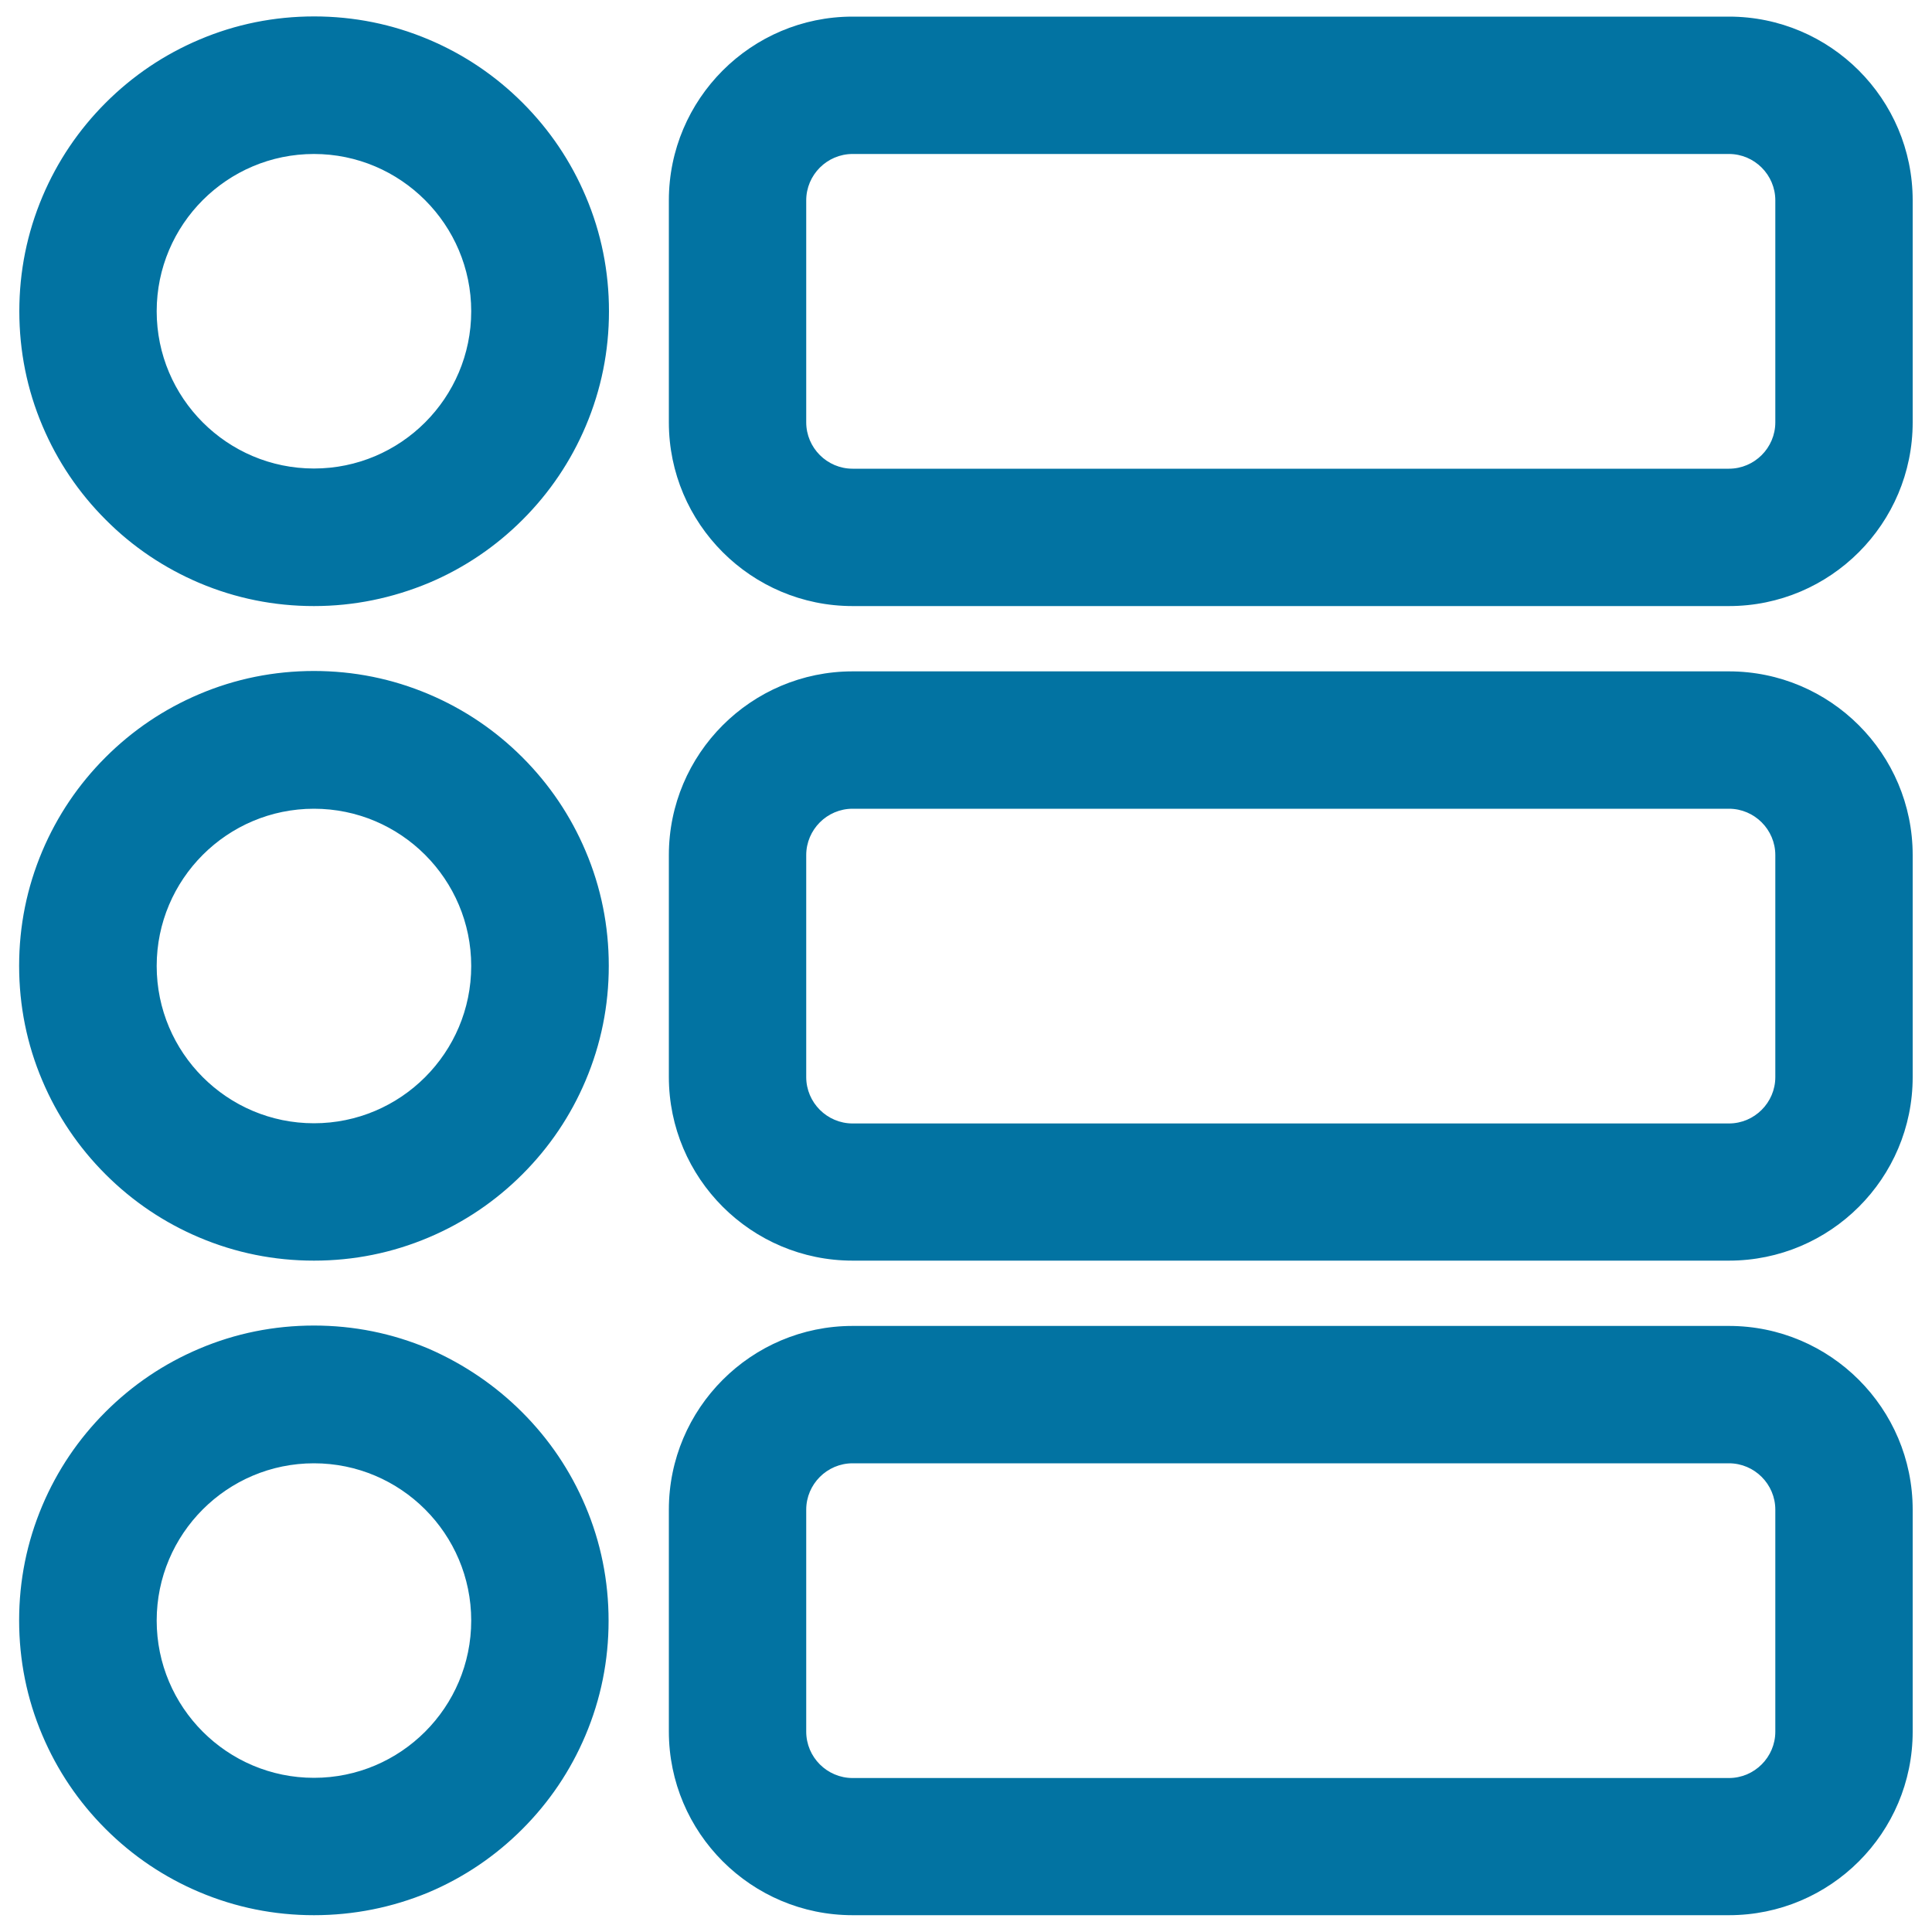
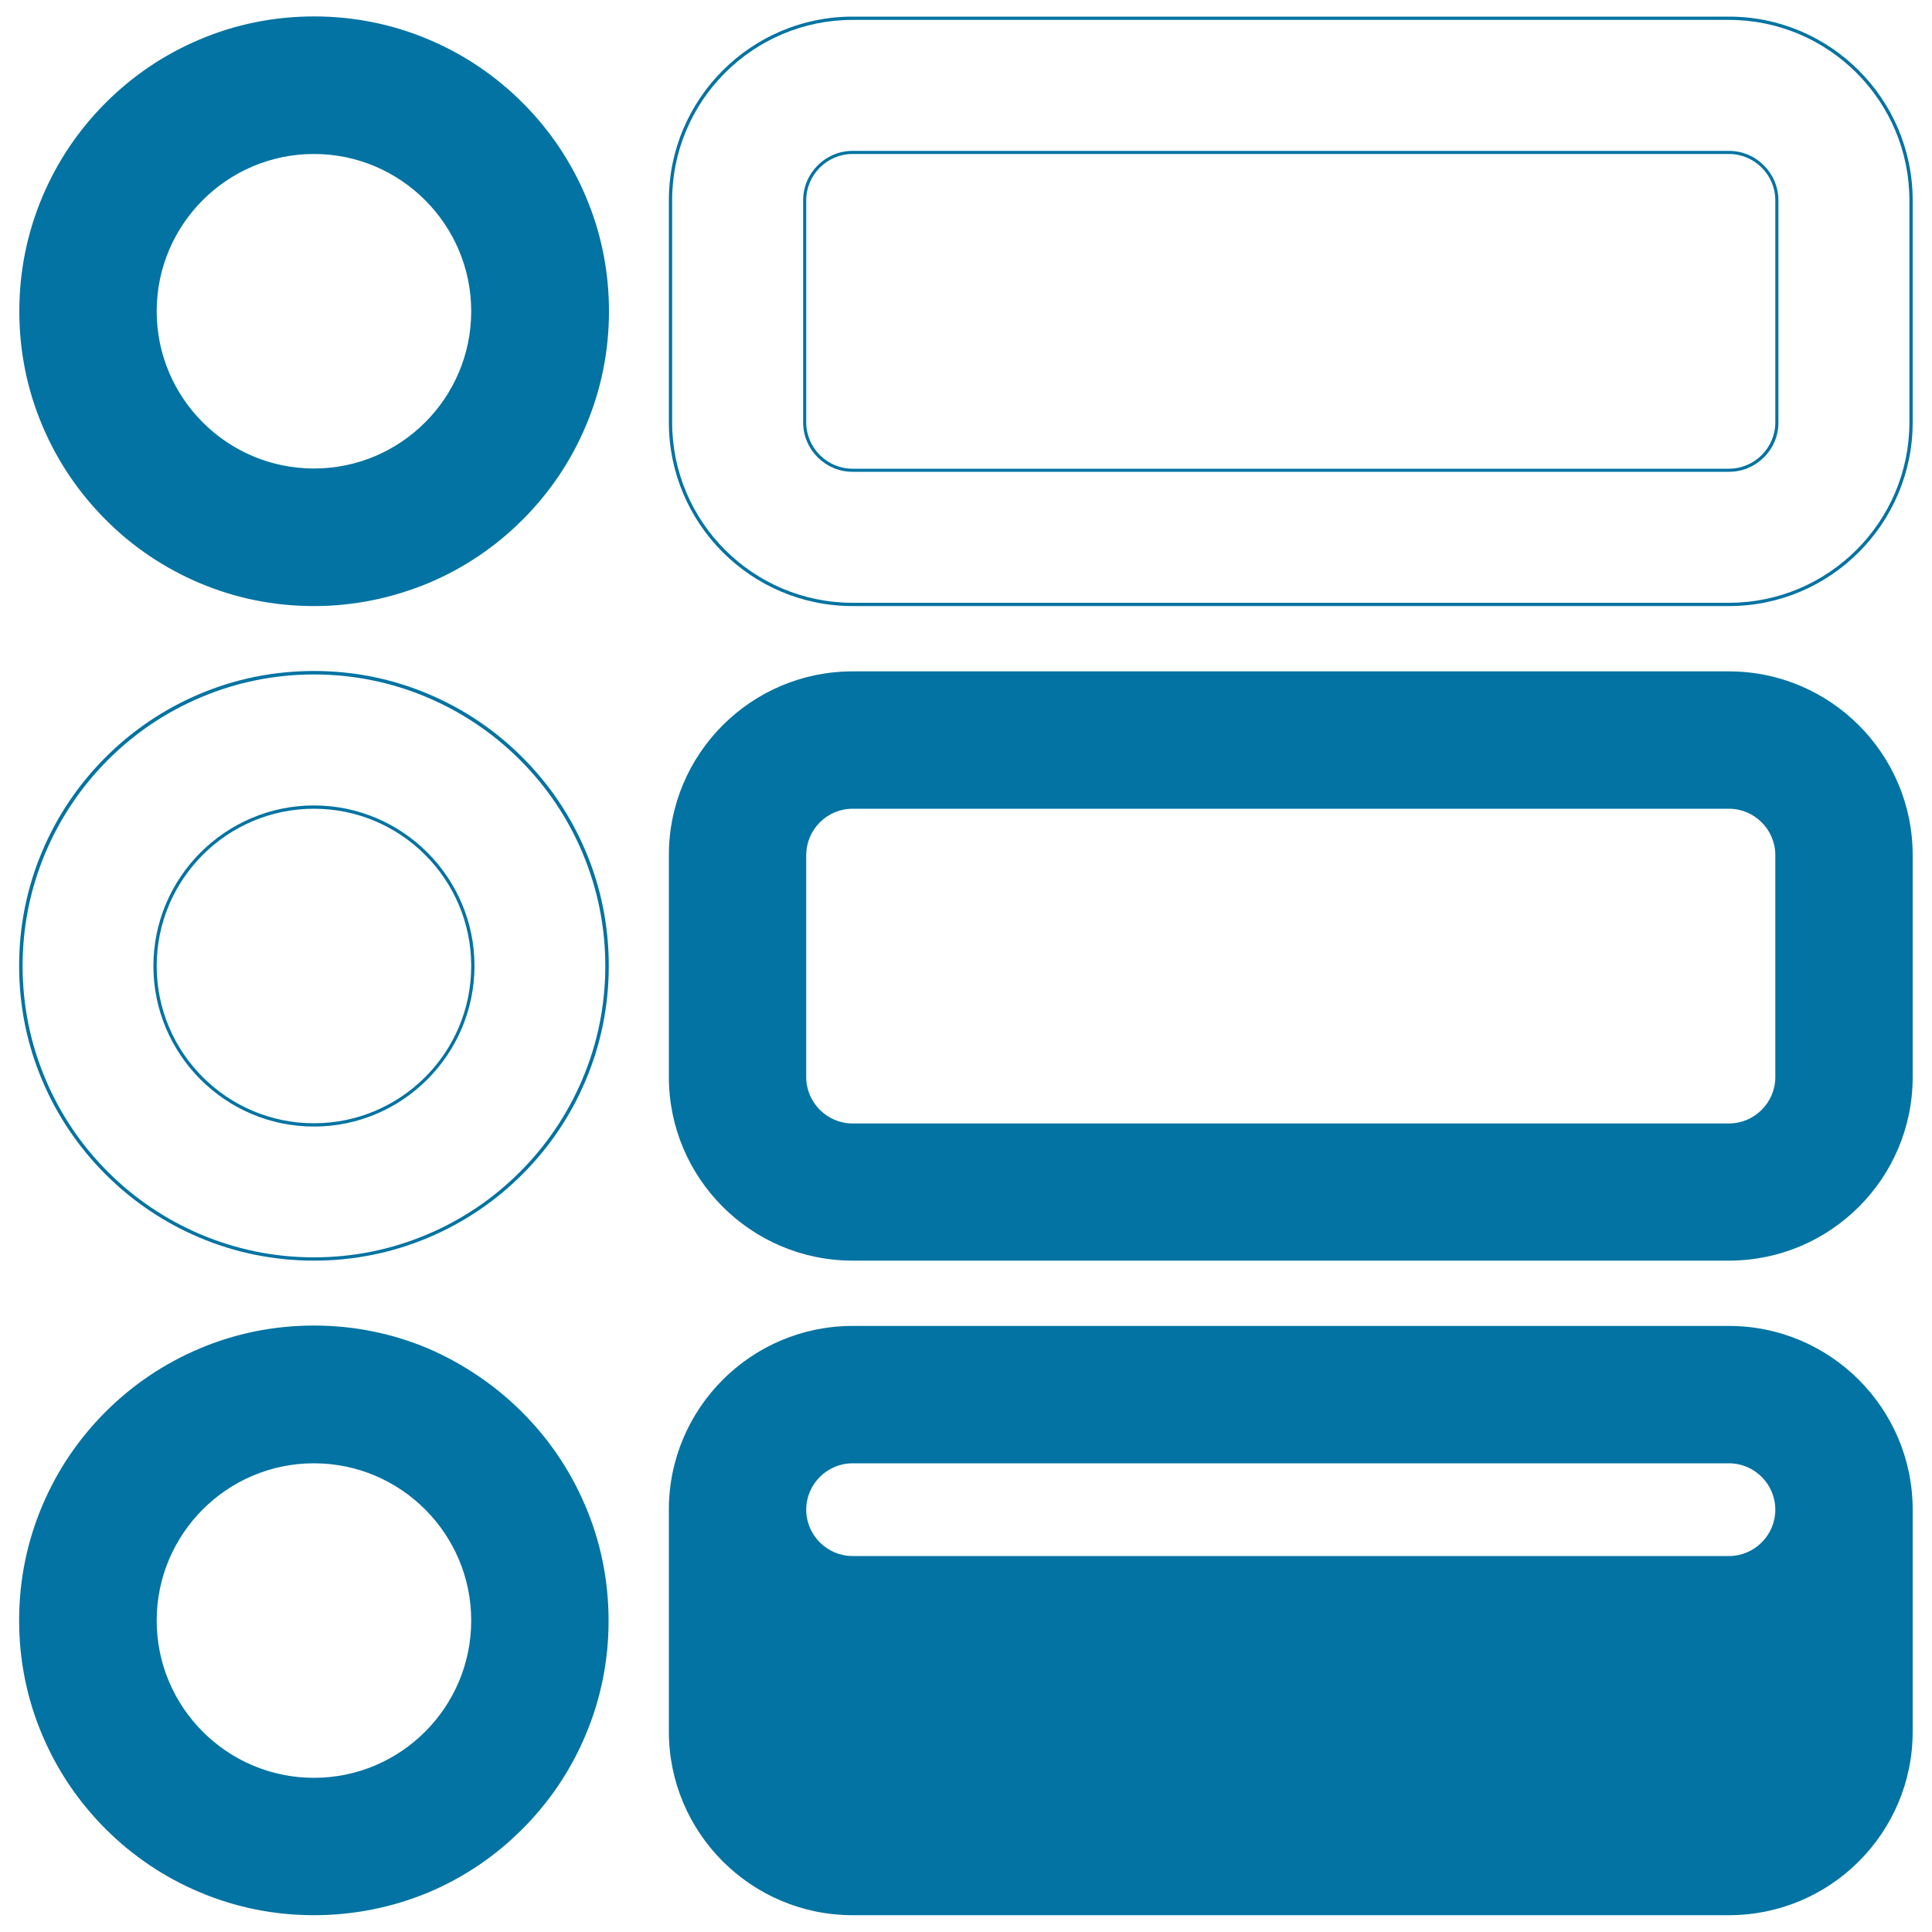
<svg xmlns="http://www.w3.org/2000/svg" viewBox="0 0 1000 1000" style="fill:#0273a2">
  <title>List Outlined Interface Button Of Three Items SVG icon</title>
  <g>
    <g>
      <g>
-         <path d="M894.9,9.5H441.3c-52,0-94.2,42.3-94.2,94.2v114.9c0,52,42.3,94.2,94.2,94.2h453.6c52,0,94.2-42.3,94.2-94.2V103.7C989.2,51.8,946.9,9.5,894.9,9.5z M919.7,218.6c0,13.7-11.1,24.8-24.8,24.8H441.3c-13.7,0-24.8-11.1-24.8-24.8V103.7c0-13.7,11.1-24.8,24.8-24.8h453.6c13.7,0,24.8,11.1,24.8,24.8V218.6z" />
        <path d="M894.9,313.7H441.3c-52.4,0-95.1-42.6-95.1-95.1V103.7c0-52.4,42.6-95.1,95.1-95.1h453.6c52.4,0,95.1,42.6,95.1,95.1v114.9C990,271,947.4,313.7,894.9,313.7z M441.3,10.3c-51.5,0-93.4,41.9-93.4,93.4v114.9c0,51.5,41.9,93.4,93.4,93.4h453.6c51.5,0,93.4-41.9,93.4-93.4V103.7c0-51.5-41.9-93.4-93.4-93.4H441.3z M894.9,244.2H441.3c-14.1,0-25.6-11.5-25.6-25.6V103.7c0-14.1,11.5-25.6,25.6-25.6h453.6c14.1,0,25.6,11.5,25.6,25.6v114.9C920.6,232.7,909.1,244.2,894.9,244.2z M441.3,79.7c-13.2,0-24,10.8-24,24v114.9c0,13.2,10.8,24,24,24h453.6c13.2,0,24-10.8,24-24V103.7c0-13.2-10.8-24-24-24H441.3z" />
      </g>
      <g>
        <path d="M894.9,348.3H441.3c-52,0-94.2,42.3-94.2,94.2v114.9c0,52,42.3,94.2,94.2,94.2h453.6c52,0,94.2-42.3,94.2-94.2V442.6C989.2,390.6,946.9,348.3,894.9,348.3z M919.7,557.4c0,13.7-11.1,24.8-24.8,24.8H441.3c-13.7,0-24.8-11.1-24.8-24.8V442.6c0-13.7,11.1-24.8,24.8-24.8h453.6c13.7,0,24.8,11.1,24.8,24.8V557.4z" />
        <path d="M894.9,652.5H441.3c-52.4,0-95.1-42.6-95.1-95.1V442.6c0-52.4,42.6-95.1,95.1-95.1h453.6c52.4,0,95.1,42.6,95.1,95.1v114.9C990,609.9,947.4,652.5,894.9,652.5z M441.3,349.1c-51.5,0-93.4,41.9-93.4,93.4v114.9c0,51.5,41.9,93.4,93.4,93.4h453.6c51.5,0,93.4-41.9,93.4-93.4V442.6c0-51.5-41.9-93.4-93.4-93.4H441.3z M894.9,583.1H441.3c-14.1,0-25.6-11.5-25.6-25.6V442.6c0-14.1,11.5-25.6,25.6-25.6h453.6c14.1,0,25.6,11.5,25.6,25.6v114.9C920.6,571.6,909.1,583.1,894.9,583.1z M441.3,418.6c-13.2,0-24,10.8-24,24v114.9c0,13.2,10.8,24,24,24h453.6c13.2,0,24-10.8,24-24V442.6c0-13.2-10.8-24-24-24H441.3z" />
      </g>
      <g>
        <path d="M894.9,687.1H441.3c-52,0-94.2,42.3-94.2,94.2v114.9c0,52,42.3,94.2,94.2,94.2h453.6c52,0,94.2-42.3,94.2-94.2V781.4C989.2,729.4,946.9,687.1,894.9,687.1z M919.7,896.3c0,13.7-11.1,24.8-24.8,24.8H441.3c-13.7,0-24.8-11.1-24.8-24.8V781.4c0-13.7,11.1-24.8,24.8-24.8h453.6c13.7,0,24.8,11.1,24.8,24.8V896.3z" />
-         <path d="M894.9,991.3H441.3c-52.4,0-95.1-42.6-95.1-95.1V781.4c0-52.4,42.6-95.1,95.1-95.1h453.6c52.4,0,95.1,42.6,95.1,95.1v114.9C990,948.7,947.4,991.3,894.9,991.3z M441.3,687.9c-51.5,0-93.4,41.9-93.4,93.4v114.9c0,51.5,41.9,93.4,93.4,93.4h453.6c51.5,0,93.4-41.9,93.4-93.4V781.4c0-51.5-41.9-93.4-93.4-93.4H441.3L441.3,687.9z M894.9,921.9H441.3c-14.1,0-25.6-11.5-25.6-25.6V781.4c0-14.1,11.5-25.6,25.6-25.6h453.6c14.1,0,25.6,11.5,25.6,25.6v114.9C920.6,910.4,909.1,921.9,894.9,921.9z M441.3,757.4c-13.2,0-24,10.8-24,24v114.9c0,13.2,10.8,24,24,24h453.6c13.2,0,24-10.8,24-24V781.4c0-13.2-10.8-24-24-24H441.3L441.3,757.4z" />
+         <path d="M894.9,991.3H441.3c-52.4,0-95.1-42.6-95.1-95.1V781.4c0-52.4,42.6-95.1,95.1-95.1h453.6c52.4,0,95.1,42.6,95.1,95.1v114.9C990,948.7,947.4,991.3,894.9,991.3z M441.3,687.9c-51.5,0-93.4,41.9-93.4,93.4v114.9c0,51.5,41.9,93.4,93.4,93.4h453.6c51.5,0,93.4-41.9,93.4-93.4V781.4c0-51.5-41.9-93.4-93.4-93.4H441.3L441.3,687.9z M894.9,921.9H441.3c-14.1,0-25.6-11.5-25.6-25.6V781.4c0-14.1,11.5-25.6,25.6-25.6h453.6c14.1,0,25.6,11.5,25.6,25.6v114.9C920.6,910.4,909.1,921.9,894.9,921.9z M441.3,757.4c-13.2,0-24,10.8-24,24c0,13.2,10.8,24,24,24h453.6c13.2,0,24-10.8,24-24V781.4c0-13.2-10.8-24-24-24H441.3L441.3,757.4z" />
      </g>
      <g>
        <path d="M55.2,268.4c13.9,13.9,30.1,24.8,48.2,32.5c18.7,7.9,38.6,11.9,59.1,11.9c20.4,0,40.3-4,59.1-11.9c18.1-7.6,34.3-18.6,48.2-32.5c13.9-13.9,24.8-30.1,32.5-48.2c7.9-18.7,12-38.6,12-59.1c0-20.4-4-40.3-12-59.1c-7.6-18.1-18.6-34.3-32.5-48.2c-13.9-13.9-30.1-24.8-48.2-32.5c-18.7-7.9-38.6-11.9-59.1-11.9c-20.4,0-40.3,4-59.1,11.9C85.4,29.1,69.1,40,55.2,53.9C41.3,67.8,30.4,84,22.8,102.1c-7.9,18.7-12,38.6-12,59.1c0,20.4,4,40.3,11.9,59.1C30.4,238.3,41.3,254.5,55.2,268.4z M162.5,78.9c45.4,0,82.2,36.8,82.2,82.2c0,45.4-36.8,82.2-82.2,82.2c-45.4,0-82.2-36.8-82.2-82.2C80.3,115.8,117.1,78.9,162.5,78.9z" />
        <path d="M162.5,313.7c-20.6,0-40.5-4-59.4-12C85,294,68.6,283,54.7,269c-14-14-25-30.3-32.7-48.5c-8-18.8-12-38.8-12-59.4c0-20.6,4-40.5,12-59.4c7.7-18.2,18.7-34.5,32.7-48.5c14-14,30.3-25,48.5-32.7c18.8-8,38.8-12,59.4-12c20.6,0,40.5,4,59.4,12c18.2,7.7,34.5,18.7,48.5,32.7c14,14,25,30.3,32.7,48.5c8,18.8,12,38.8,12,59.4c0,20.6-4,40.5-12,59.4c-7.7,18.2-18.7,34.5-32.7,48.5c-14,14-30.3,25-48.5,32.7C203,309.6,183.1,313.7,162.5,313.7z M162.5,10.3c-20.3,0-40.1,4-58.7,11.9c-18,7.6-34.1,18.5-47.9,32.3c-13.8,13.8-24.7,30-32.3,47.9c-7.9,18.6-11.9,38.4-11.9,58.7c0,20.3,4,40.1,11.9,58.7c7.6,18,18.5,34.1,32.3,47.9c13.8,13.8,30,24.7,47.9,32.3c18.6,7.9,38.4,11.9,58.7,11.9c20.3,0,40.1-4,58.7-11.9c18-7.6,34.1-18.5,47.9-32.3c13.8-13.8,24.7-30,32.3-47.9c7.9-18.6,11.9-38.4,11.9-58.7c0-20.3-4-40.1-11.9-58.7c-7.6-18-18.5-34.1-32.3-47.9c-13.8-13.8-30-24.7-47.9-32.3C202.6,14.3,182.8,10.3,162.5,10.3z M162.5,244.2c-45.8,0-83.1-37.3-83.1-83.1c0-45.8,37.3-83.1,83.1-83.1s83.1,37.3,83.1,83.1C245.5,207,208.3,244.2,162.5,244.2z M162.5,79.7c-44.9,0-81.4,36.5-81.4,81.4c0,44.9,36.5,81.4,81.4,81.4c44.9,0,81.4-36.5,81.4-81.4C243.9,116.3,207.4,79.7,162.5,79.7z" />
      </g>
      <g>
-         <path d="M55.2,607.3c13.9,13.9,30.1,24.8,48.2,32.5c18.7,7.9,38.6,11.9,59.1,11.9c20.4,0,40.3-4,59.1-11.9c18.1-7.6,34.3-18.6,48.2-32.5c13.9-13.9,24.8-30.1,32.5-48.2c7.9-18.7,12-38.6,12-59.1c0-20.4-4-40.3-12-59.1c-7.6-18.1-18.6-34.3-32.5-48.2c-13.9-13.9-30.1-24.8-48.2-32.5c-18.7-7.9-38.6-11.9-59.1-11.9c-20.4,0-40.3,4-59.1,11.9c-18.1,7.6-34.3,18.6-48.2,32.5c-13.9,13.9-24.8,30.1-32.5,48.2c-7.9,18.7-11.9,38.6-11.9,59.1c0,20.4,4,40.3,11.9,59.1C30.4,577.1,41.3,593.3,55.2,607.3z M162.5,417.8c45.4,0,82.2,36.8,82.2,82.2c0,45.4-36.8,82.2-82.2,82.2c-45.4,0-82.2-36.8-82.2-82.2C80.3,454.6,117.1,417.8,162.5,417.8z" />
        <path d="M162.5,652.5c-20.6,0-40.5-4-59.4-12c-18.2-7.7-34.5-18.7-48.5-32.7c-14-14-25-30.3-32.7-48.5c-8-18.8-12-38.8-12-59.4s4-40.5,12-59.4c7.7-18.2,18.7-34.5,32.7-48.5c14-14,30.3-25,48.5-32.7c18.8-8,38.8-12,59.4-12c20.6,0,40.5,4,59.4,12c18.2,7.7,34.5,18.7,48.5,32.7c14,14,25,30.3,32.7,48.5c8,18.8,12,38.8,12,59.4c0,20.6-4,40.5-12,59.4c-7.7,18.2-18.7,34.5-32.7,48.5c-14,14-30.3,25-48.5,32.7C203,648.5,183.1,652.5,162.5,652.5z M162.5,349.1c-20.3,0-40.1,4-58.7,11.9c-18,7.6-34.1,18.5-47.9,32.3c-13.8,13.8-24.7,30-32.3,47.9c-7.9,18.6-11.9,38.4-11.9,58.8c0,20.3,4,40.1,11.9,58.7c7.6,18,18.5,34.1,32.3,47.9c13.8,13.8,30,24.7,47.9,32.3c18.6,7.9,38.4,11.9,58.7,11.9s40.1-4,58.7-11.9c18-7.6,34.1-18.5,47.9-32.3c13.8-13.8,24.7-30,32.3-47.9c7.9-18.6,11.9-38.4,11.9-58.7c0-20.3-4-40.1-11.9-58.8c-7.6-18-18.5-34.1-32.3-47.9c-13.8-13.8-30-24.7-47.9-32.3C202.6,353.1,182.8,349.1,162.5,349.1z M162.5,583.1c-45.8,0-83.1-37.3-83.1-83.1c0-45.8,37.3-83.1,83.1-83.1s83.1,37.3,83.1,83.1C245.5,545.8,208.3,583.1,162.5,583.1z M162.5,418.6c-44.9,0-81.4,36.5-81.4,81.4c0,44.9,36.5,81.4,81.4,81.4c44.9,0,81.4-36.5,81.4-81.4C243.9,455.1,207.4,418.6,162.5,418.6z" />
      </g>
      <g>
        <path d="M103.4,978.6c18.7,7.9,38.6,11.9,59.1,11.9c20.4,0,40.3-4,59.1-11.9c18.1-7.6,34.3-18.6,48.2-32.5c13.9-13.9,24.8-30.1,32.5-48.2c7.9-18.7,12-38.6,12-59.1c0-20.4-4-40.3-11.9-59.1c-7.6-18.1-18.6-34.3-32.5-48.2s-30.1-24.8-48.2-32.5c-18.7-7.9-38.6-11.9-59.1-11.9c-20.4,0-40.3,4-59.1,11.9c-18.1,7.6-34.3,18.6-48.2,32.5c-13.9,13.9-24.8,30.1-32.5,48.2c-7.9,18.7-11.9,38.6-11.9,59.1c0,20.5,4,40.3,11.9,59.1c7.6,18.1,18.6,34.3,32.5,48.2C69.1,960,85.4,970.9,103.4,978.6z M162.5,756.6c45.4,0,82.2,36.8,82.2,82.2c0,45.4-36.8,82.2-82.2,82.2c-45.4,0-82.2-36.8-82.2-82.2C80.3,793.4,117.1,756.6,162.5,756.6z" />
        <path d="M162.5,991.3c-20.6,0-40.5-4-59.4-12c-18.2-7.7-34.5-18.7-48.5-32.7c-14-14-25-30.3-32.7-48.5c-8-18.8-12-38.8-12-59.4c0-20.6,4-40.5,12-59.4c7.7-18.2,18.7-34.5,32.7-48.5c14-14,30.3-25,48.5-32.7c18.8-8,38.8-12,59.4-12c20.6,0,40.5,4,59.4,12C240,706,256.3,717,270.3,731s25,30.3,32.7,48.5c8,18.8,12,38.8,12,59.4c0,20.6-4,40.5-12,59.4c-7.7,18.2-18.7,34.5-32.7,48.5c-14,14-30.3,25-48.5,32.7C203,987.3,183.1,991.3,162.5,991.3z M162.5,687.9c-20.3,0-40.1,4-58.7,11.9c-18,7.6-34.1,18.5-47.9,32.3c-13.8,13.8-24.7,30-32.3,47.9c-7.9,18.6-11.9,38.4-11.9,58.7c0,20.3,4,40.1,11.9,58.8c7.6,18,18.5,34.1,32.3,47.9c13.8,13.8,30,24.7,47.9,32.3c18.6,7.9,38.4,11.9,58.7,11.9s40.1-4,58.7-11.9c18-7.6,34.1-18.5,47.9-32.3c13.8-13.8,24.7-30,32.3-47.9c7.9-18.7,11.9-38.4,11.9-58.8c0-20.3-4-40.1-11.9-58.7c-7.6-18-18.5-34.1-32.3-47.9c-13.8-13.8-30-24.7-47.9-32.3C202.6,691.9,182.8,687.9,162.5,687.9z M162.5,921.9c-45.8,0-83.1-37.3-83.1-83.1c0-45.8,37.3-83.1,83.1-83.1s83.1,37.3,83.1,83.1C245.5,884.6,208.3,921.9,162.5,921.9z M162.5,757.4c-44.9,0-81.4,36.5-81.4,81.4c0,44.9,36.5,81.4,81.4,81.4c44.9,0,81.4-36.5,81.4-81.4C243.9,793.9,207.4,757.4,162.5,757.4z" />
      </g>
    </g>
  </g>
</svg>